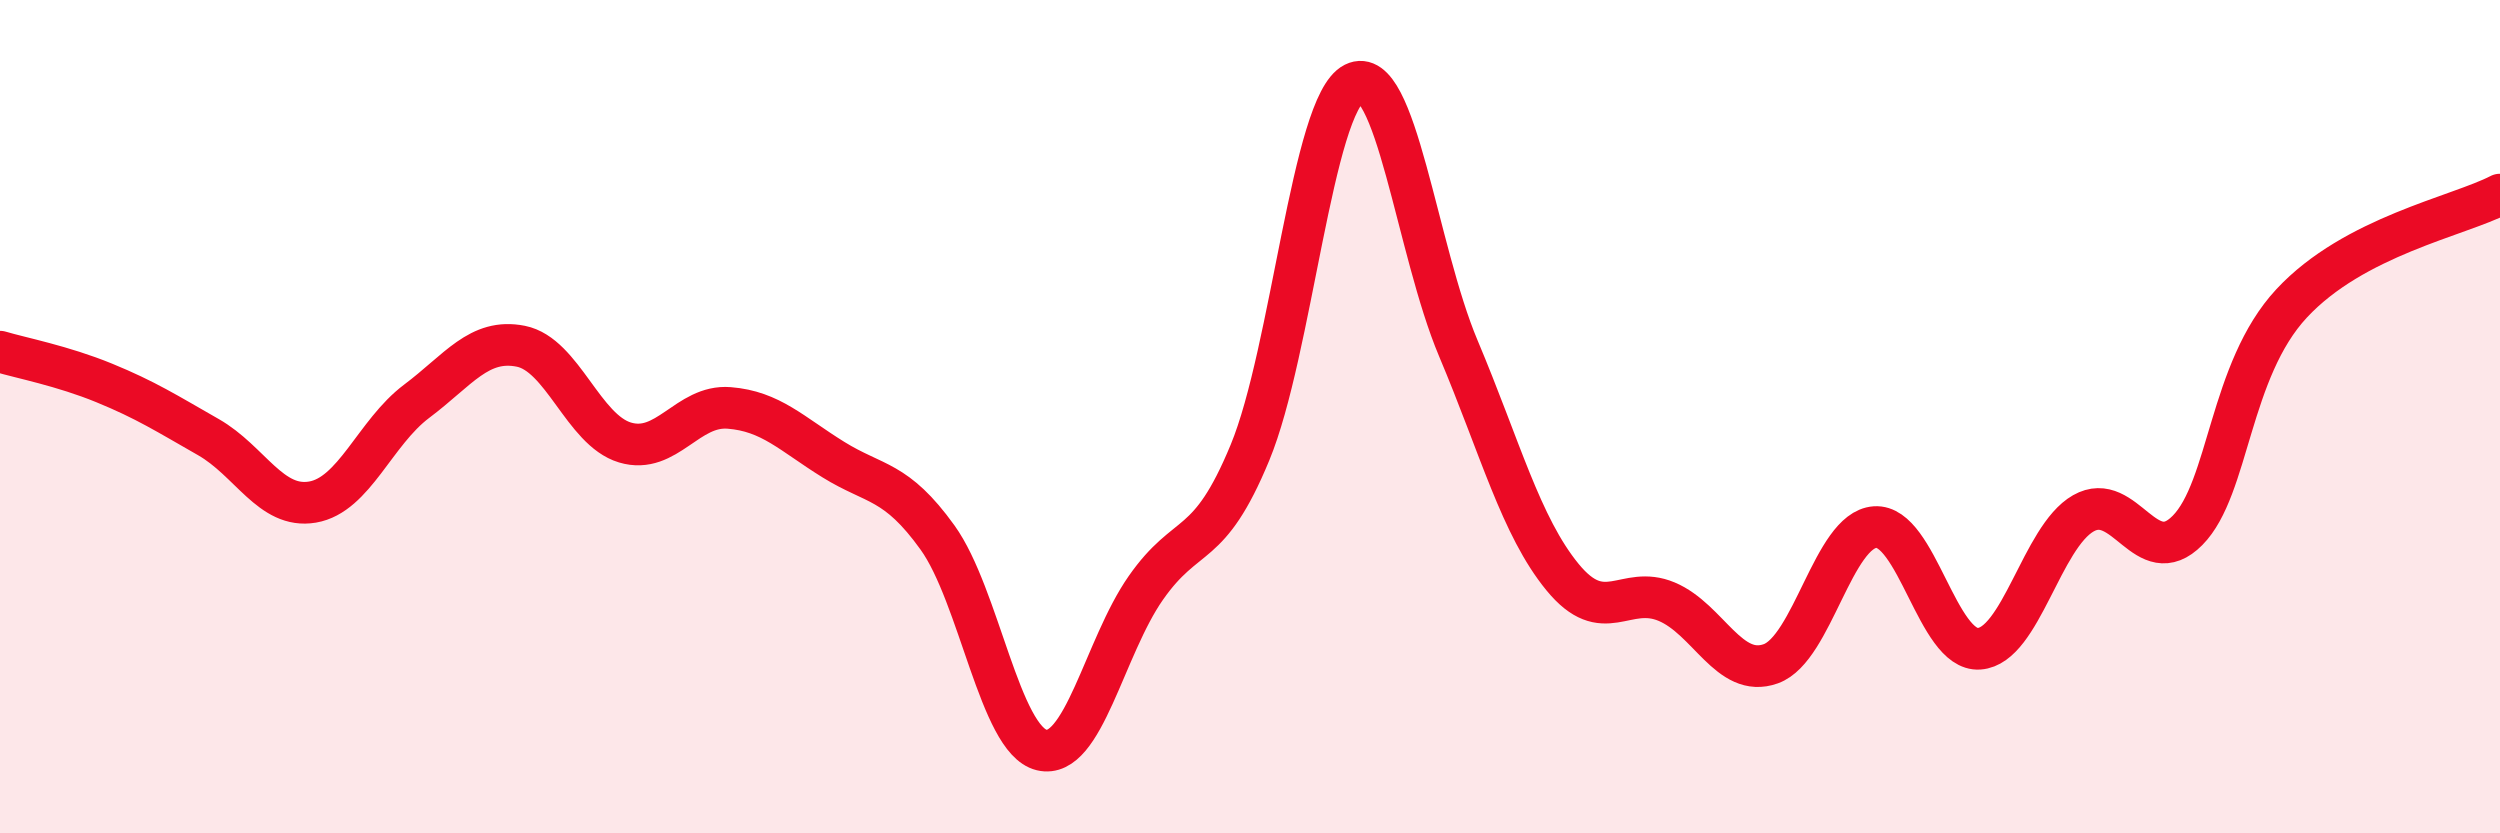
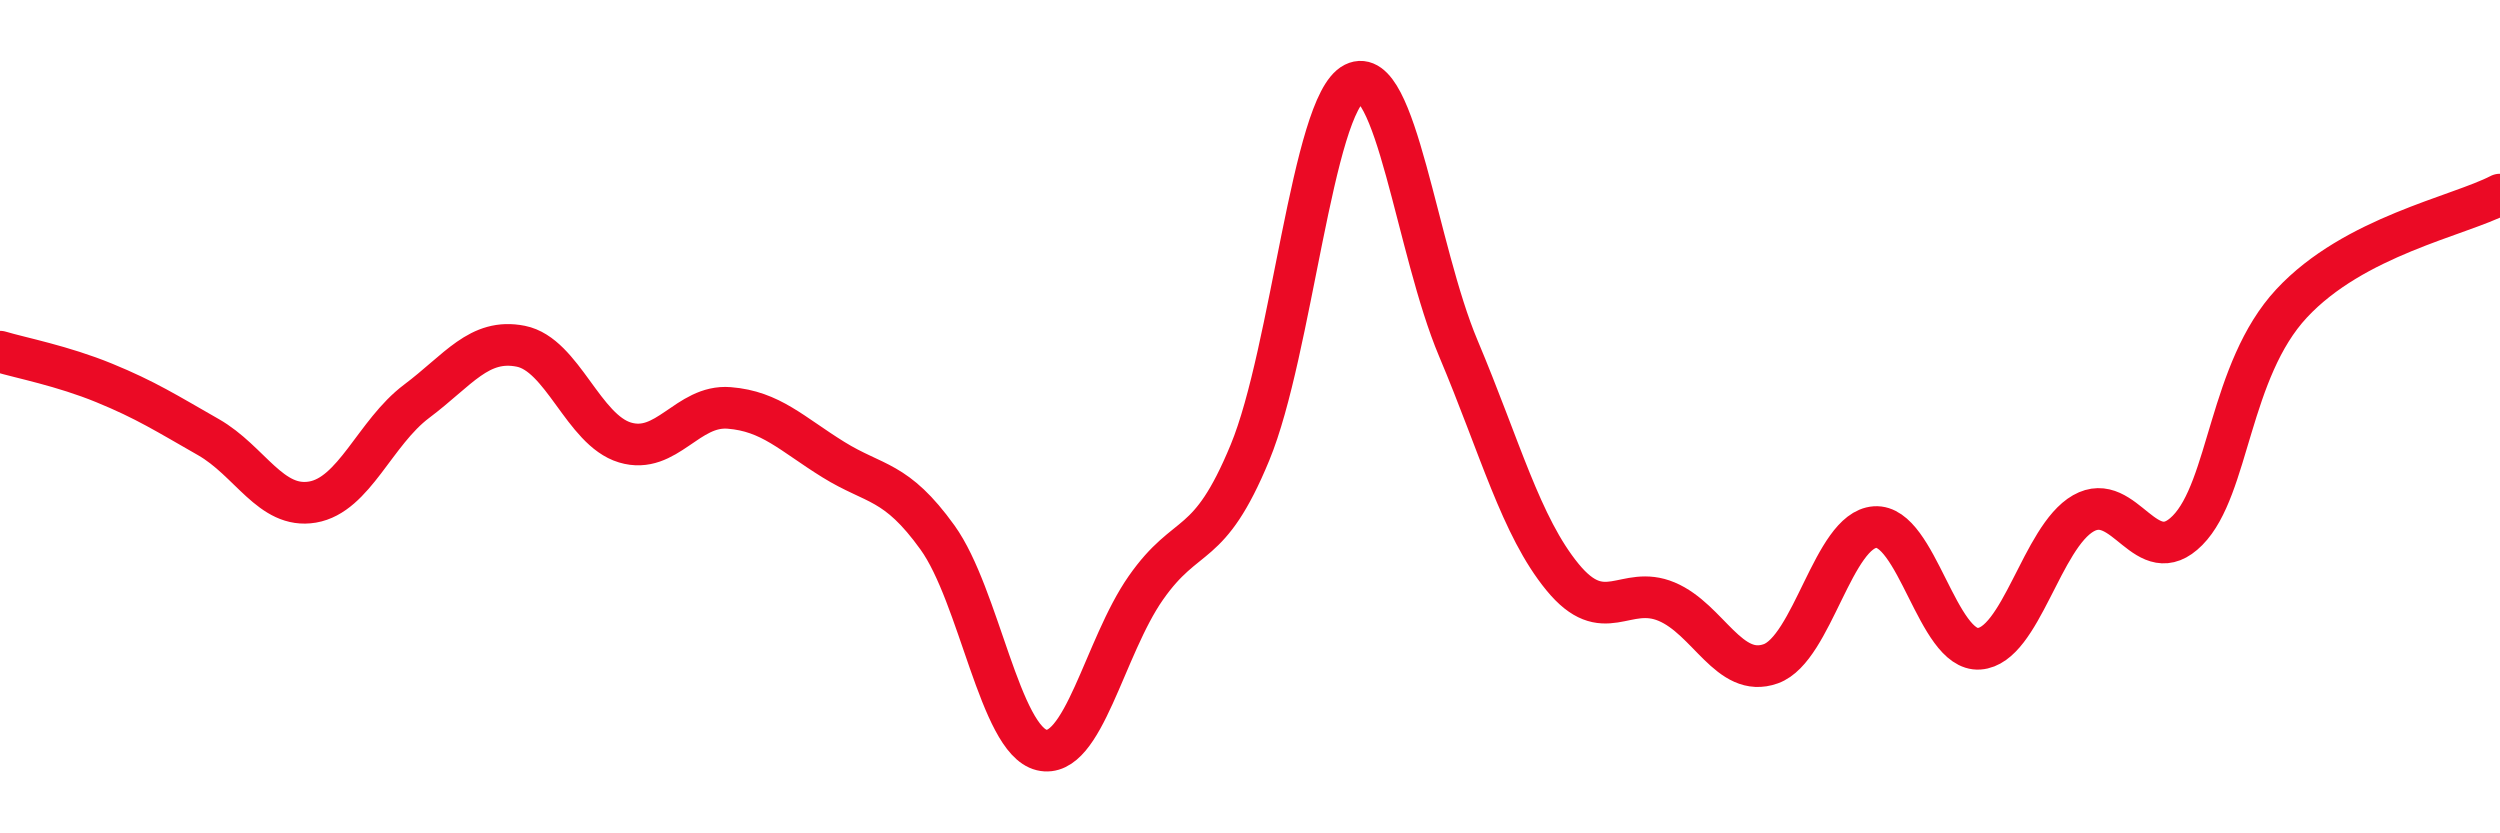
<svg xmlns="http://www.w3.org/2000/svg" width="60" height="20" viewBox="0 0 60 20">
-   <path d="M 0,8.44 C 0.5,8.59 1.5,8.78 2.5,9.19 C 3.5,9.6 4,9.92 5,10.49 C 6,11.06 6.5,12.22 7.5,12.05 C 8.5,11.88 9,10.38 10,9.63 C 11,8.88 11.5,8.11 12.5,8.31 C 13.5,8.51 14,10.32 15,10.62 C 16,10.92 16.5,9.71 17.5,9.79 C 18.5,9.87 19,10.41 20,11.03 C 21,11.65 21.5,11.51 22.5,12.9 C 23.5,14.29 24,17.76 25,18 C 26,18.24 26.5,15.54 27.5,14.11 C 28.5,12.68 29,13.28 30,10.86 C 31,8.44 31.5,2.5 32.5,2 C 33.5,1.5 34,5.99 35,8.36 C 36,10.73 36.5,12.63 37.5,13.85 C 38.5,15.07 39,14.02 40,14.44 C 41,14.86 41.5,16.29 42.5,15.93 C 43.5,15.57 44,12.72 45,12.65 C 46,12.58 46.5,15.64 47.5,15.57 C 48.5,15.5 49,12.89 50,12.32 C 51,11.75 51.5,13.74 52.5,12.73 C 53.5,11.72 53.5,8.89 55,7.28 C 56.5,5.67 59,5.19 60,4.67L60 20L0 20Z" fill="#EB0A25" opacity="0.1" stroke-linecap="round" stroke-linejoin="round" />
  <path d="M 0,8.44 C 0.5,8.59 1.5,8.78 2.5,9.19 C 3.5,9.6 4,9.92 5,10.49 C 6,11.06 6.5,12.22 7.5,12.05 C 8.5,11.88 9,10.38 10,9.63 C 11,8.88 11.5,8.11 12.5,8.31 C 13.5,8.51 14,10.32 15,10.62 C 16,10.92 16.5,9.71 17.5,9.79 C 18.5,9.87 19,10.41 20,11.03 C 21,11.65 21.5,11.51 22.5,12.9 C 23.5,14.29 24,17.76 25,18 C 26,18.24 26.5,15.54 27.5,14.11 C 28.5,12.68 29,13.28 30,10.86 C 31,8.44 31.5,2.5 32.5,2 C 33.5,1.5 34,5.99 35,8.36 C 36,10.73 36.5,12.63 37.5,13.85 C 38.5,15.07 39,14.02 40,14.44 C 41,14.86 41.5,16.29 42.5,15.93 C 43.5,15.57 44,12.72 45,12.65 C 46,12.58 46.5,15.64 47.5,15.57 C 48.5,15.5 49,12.89 50,12.32 C 51,11.75 51.5,13.74 52.5,12.73 C 53.5,11.72 53.5,8.89 55,7.28 C 56.5,5.67 59,5.19 60,4.67" stroke="#EB0A25" stroke-width="1" fill="none" stroke-linecap="round" stroke-linejoin="round" />
</svg>